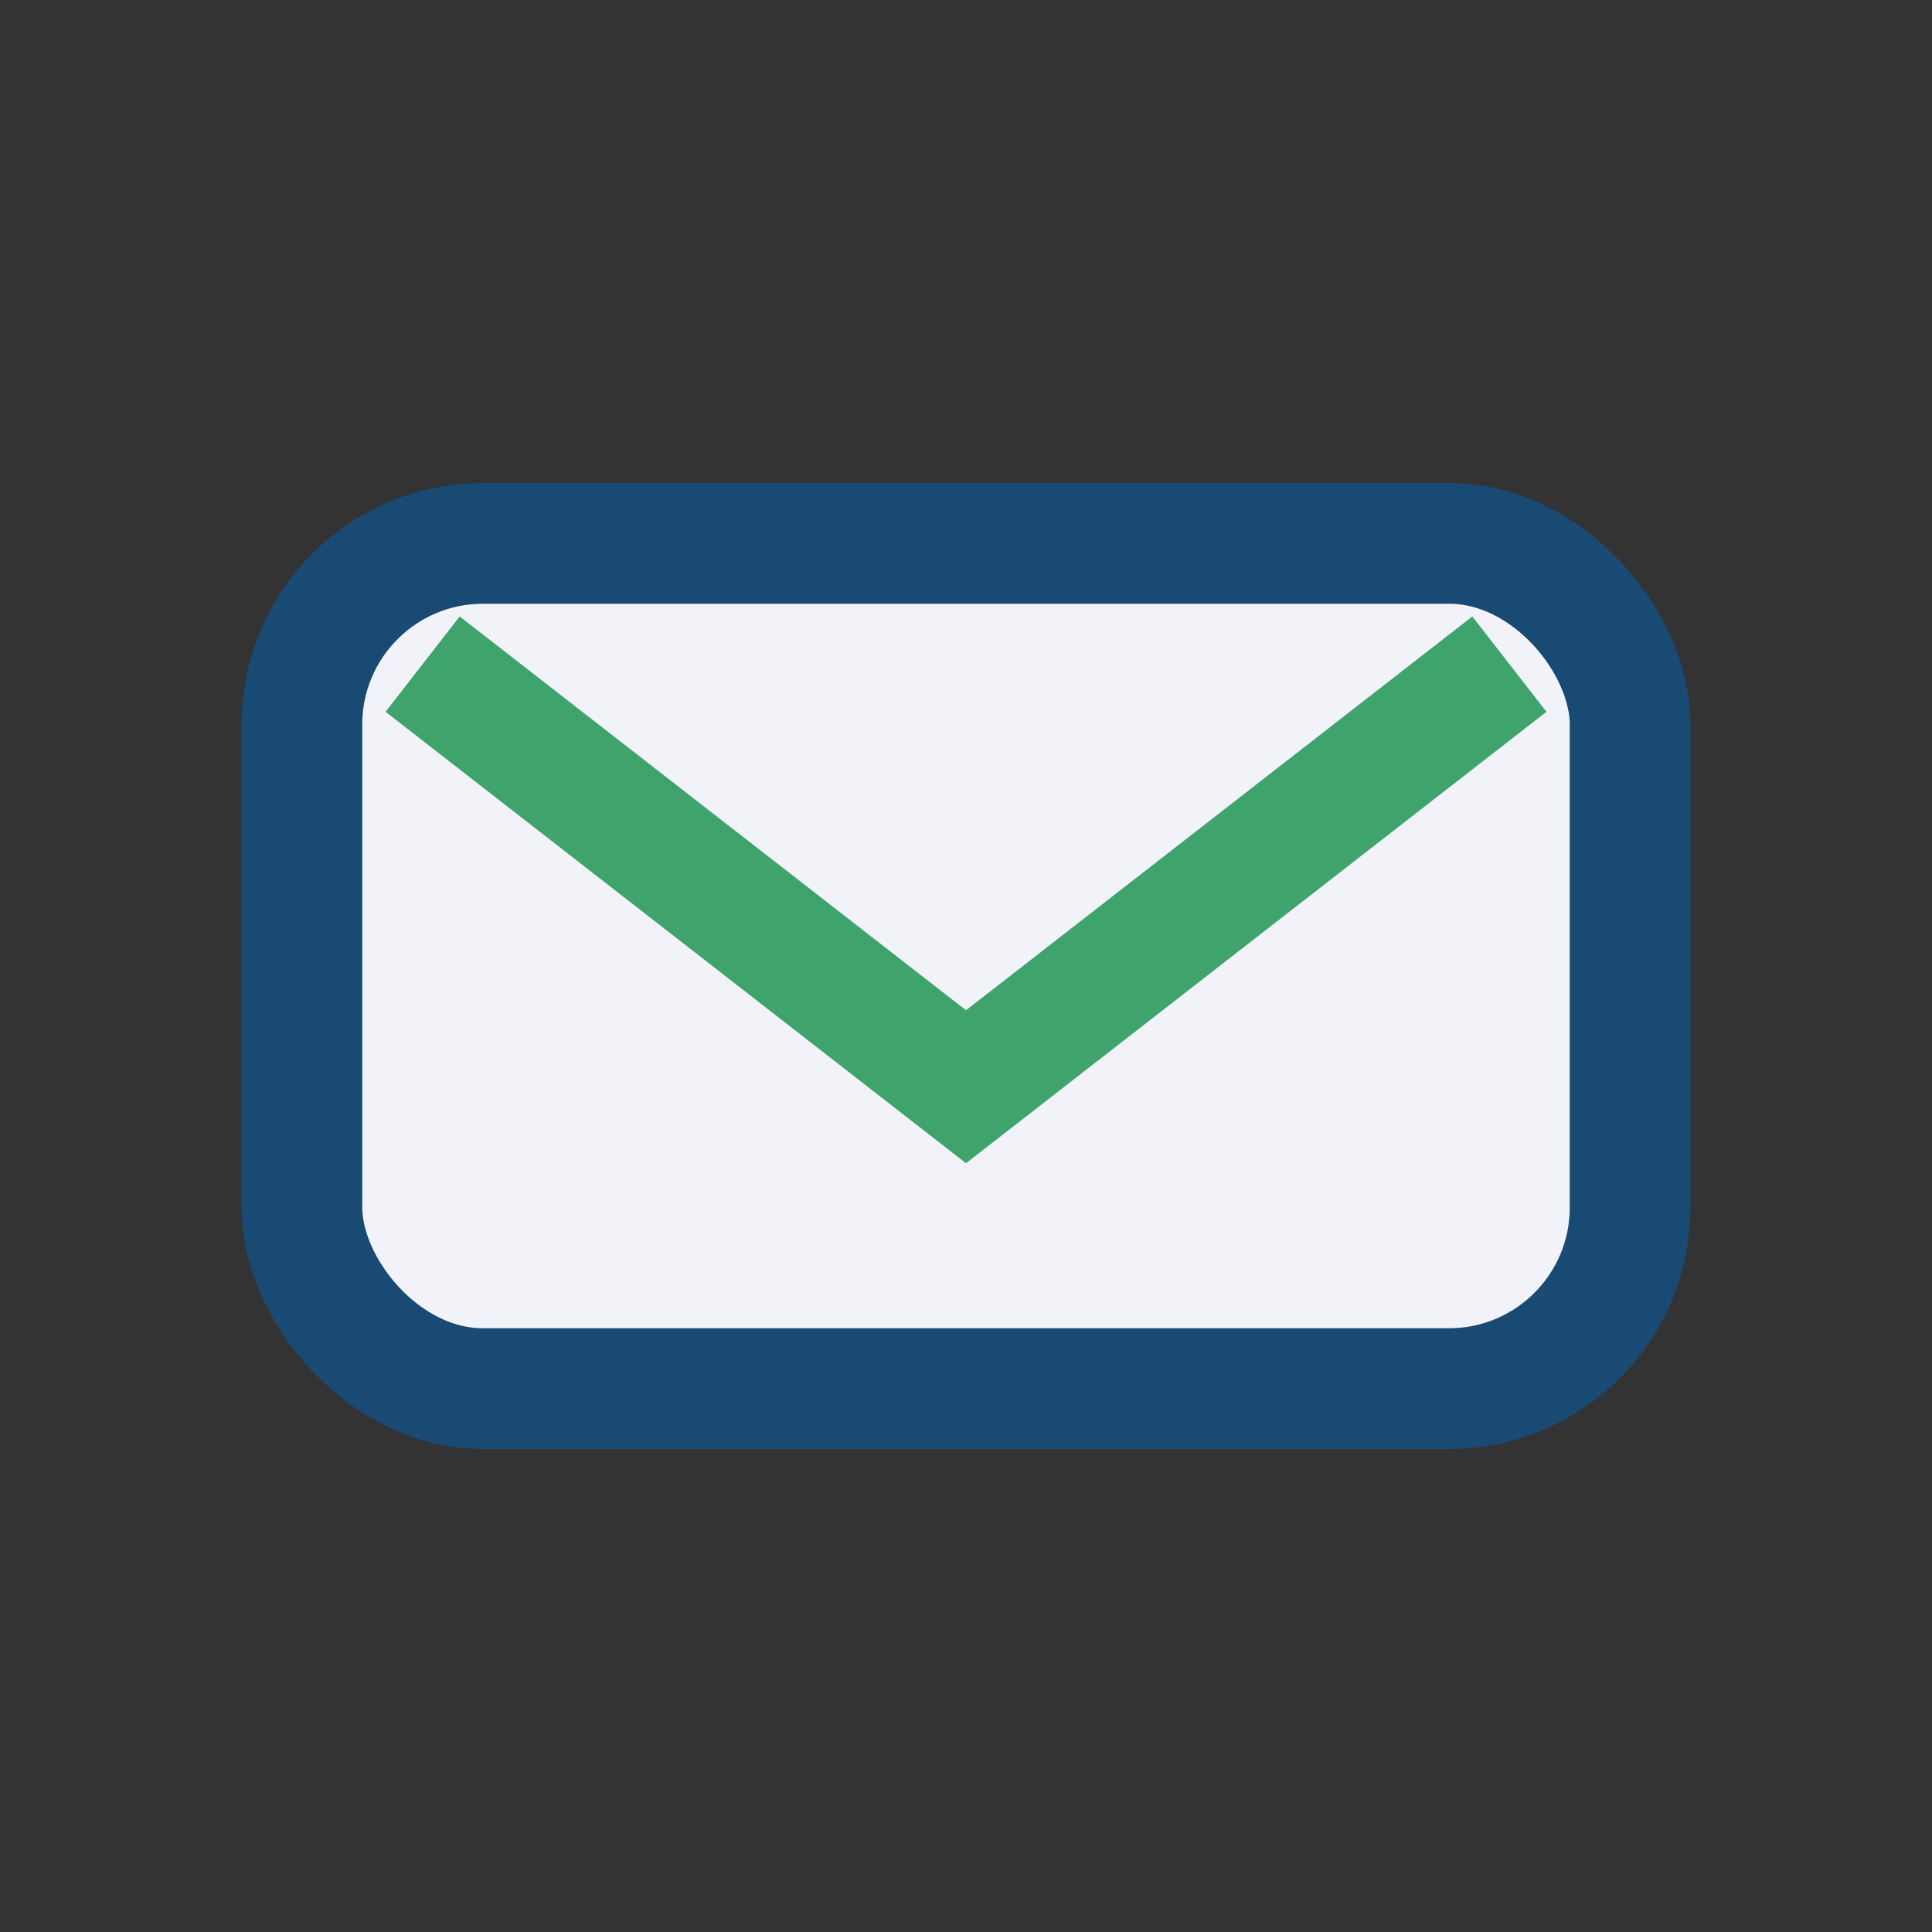
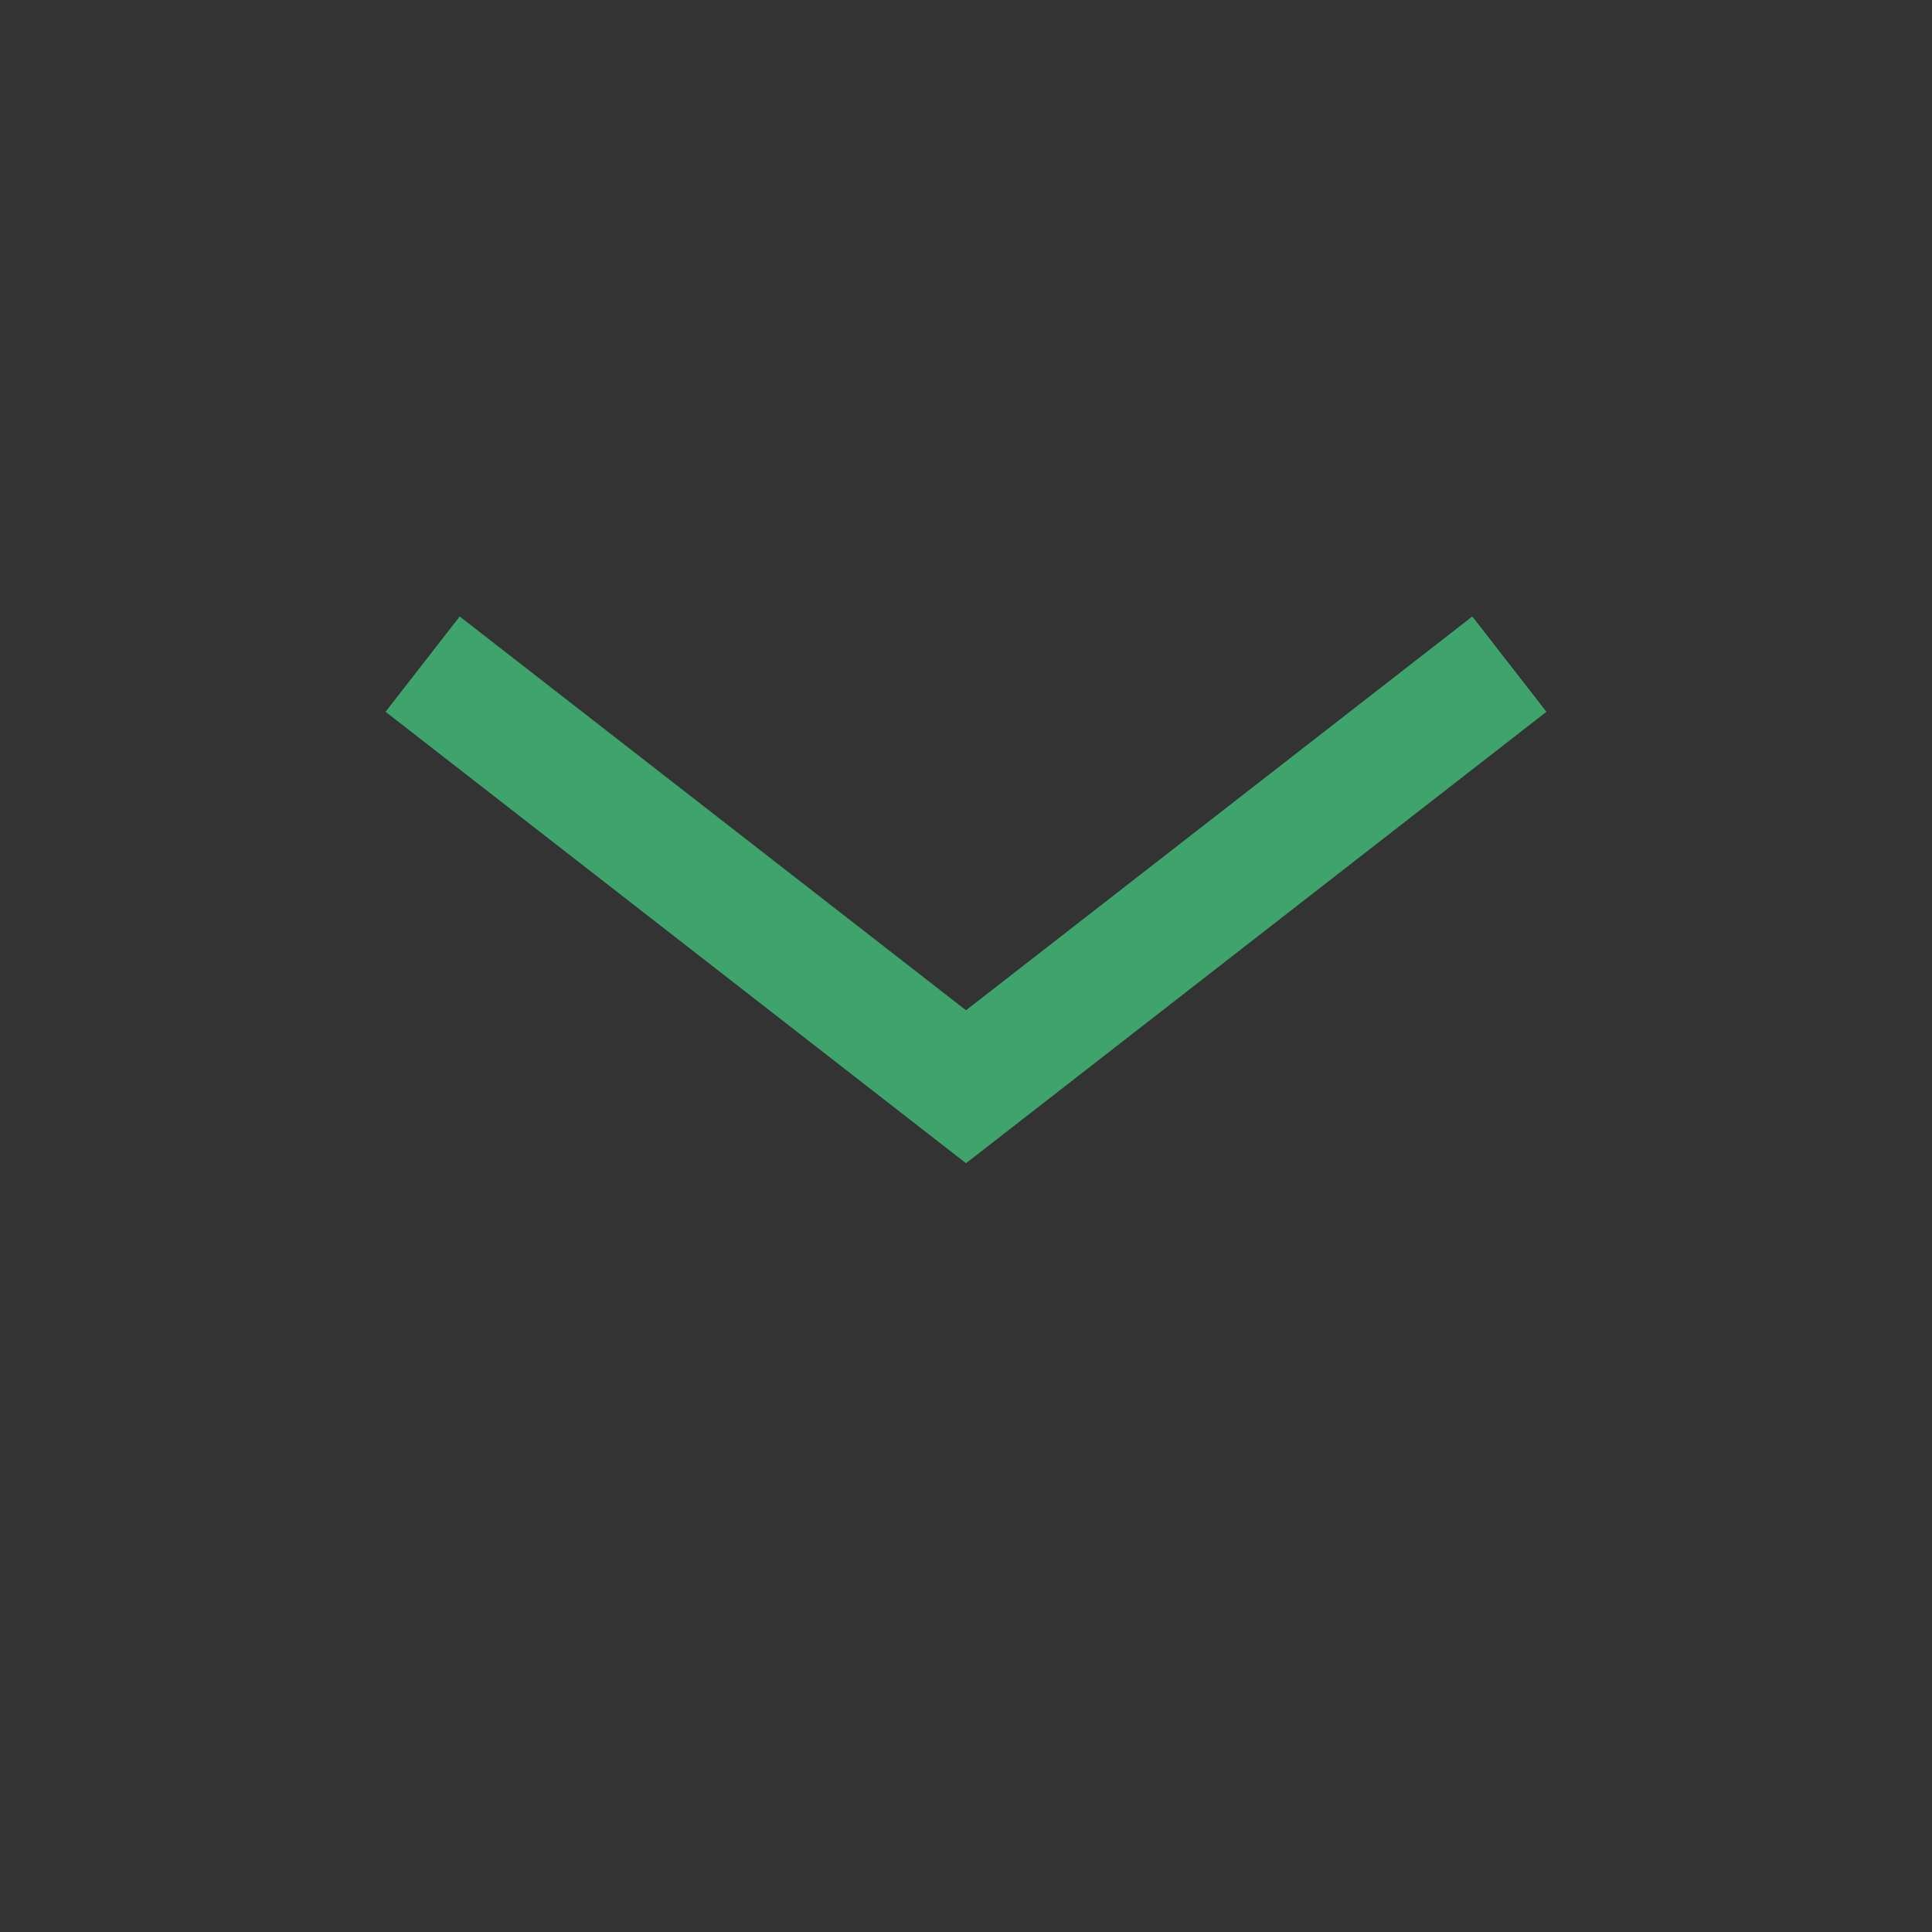
<svg xmlns="http://www.w3.org/2000/svg" width="32" height="32" viewBox="0 0 32 32">
  <rect x="0" y="0" width="32" height="32" fill="#333333" stroke="none" />
-   <rect x="5" y="9" width="22" height="14" rx="3" fill="#F1F3F8" stroke="#184A73" stroke-width="2" />
  <path d="M7 11l9 7 9-7" stroke="#3FA36C" stroke-width="2" fill="none" />
</svg>